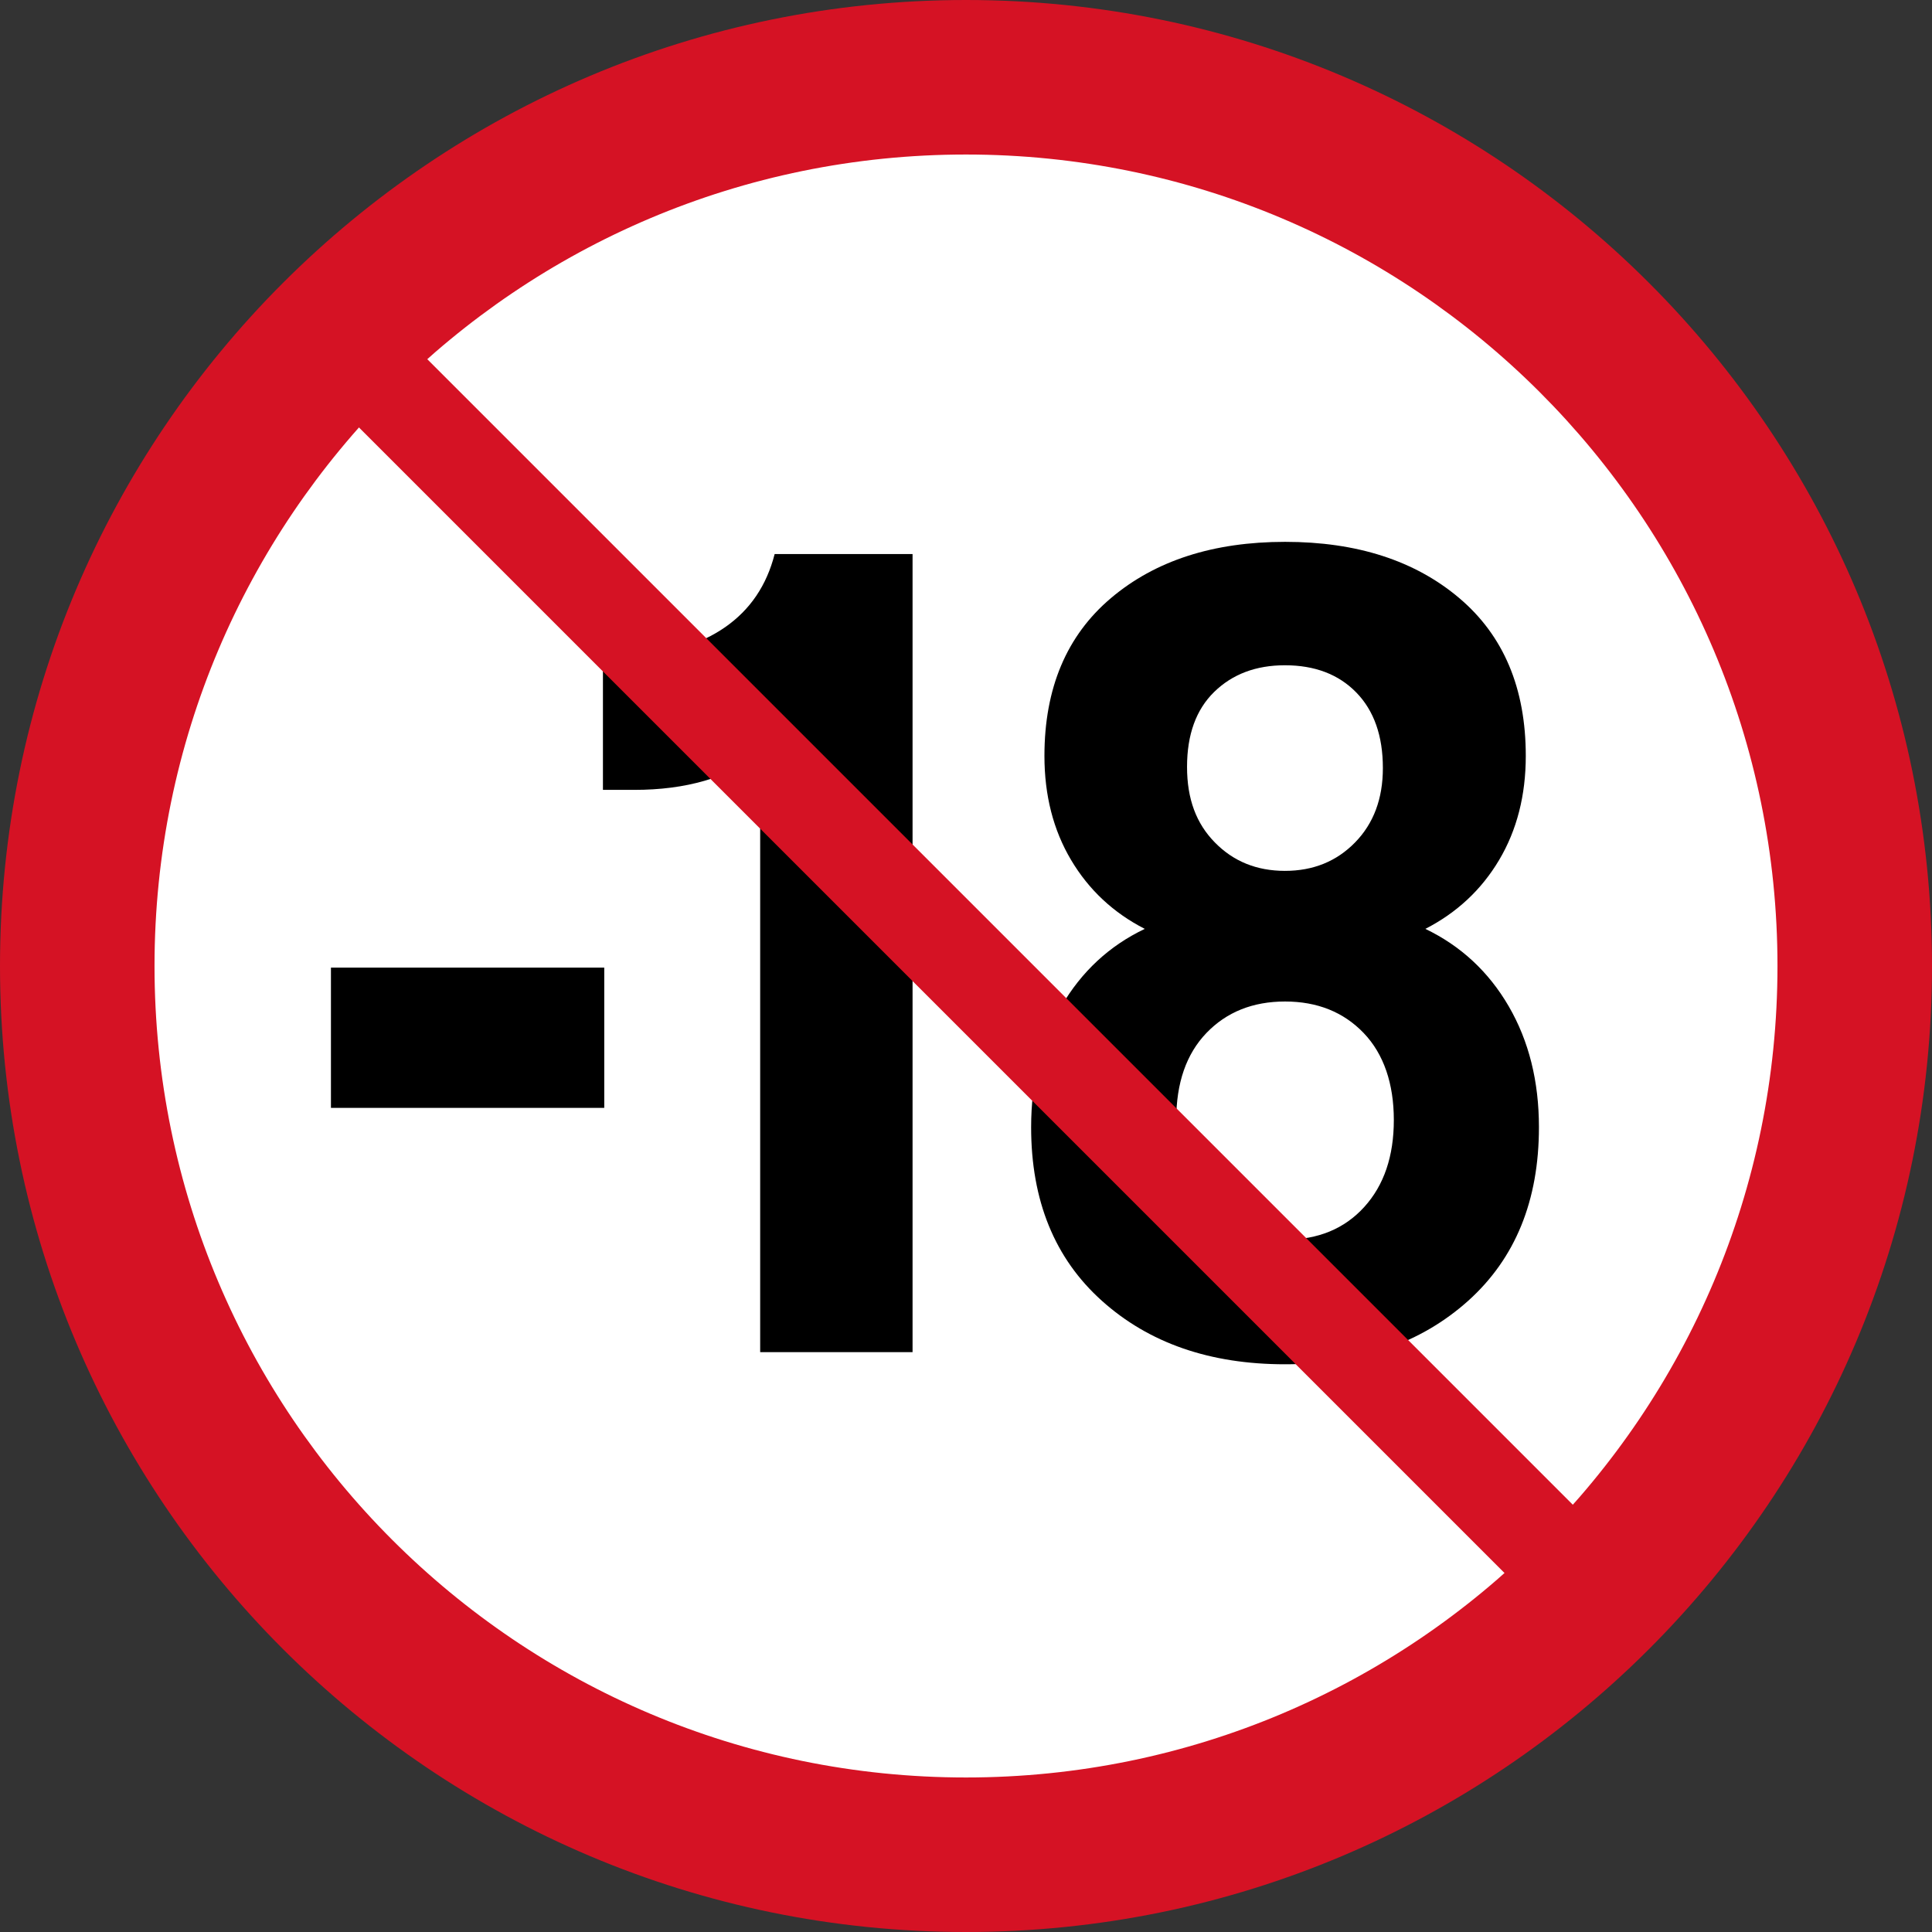
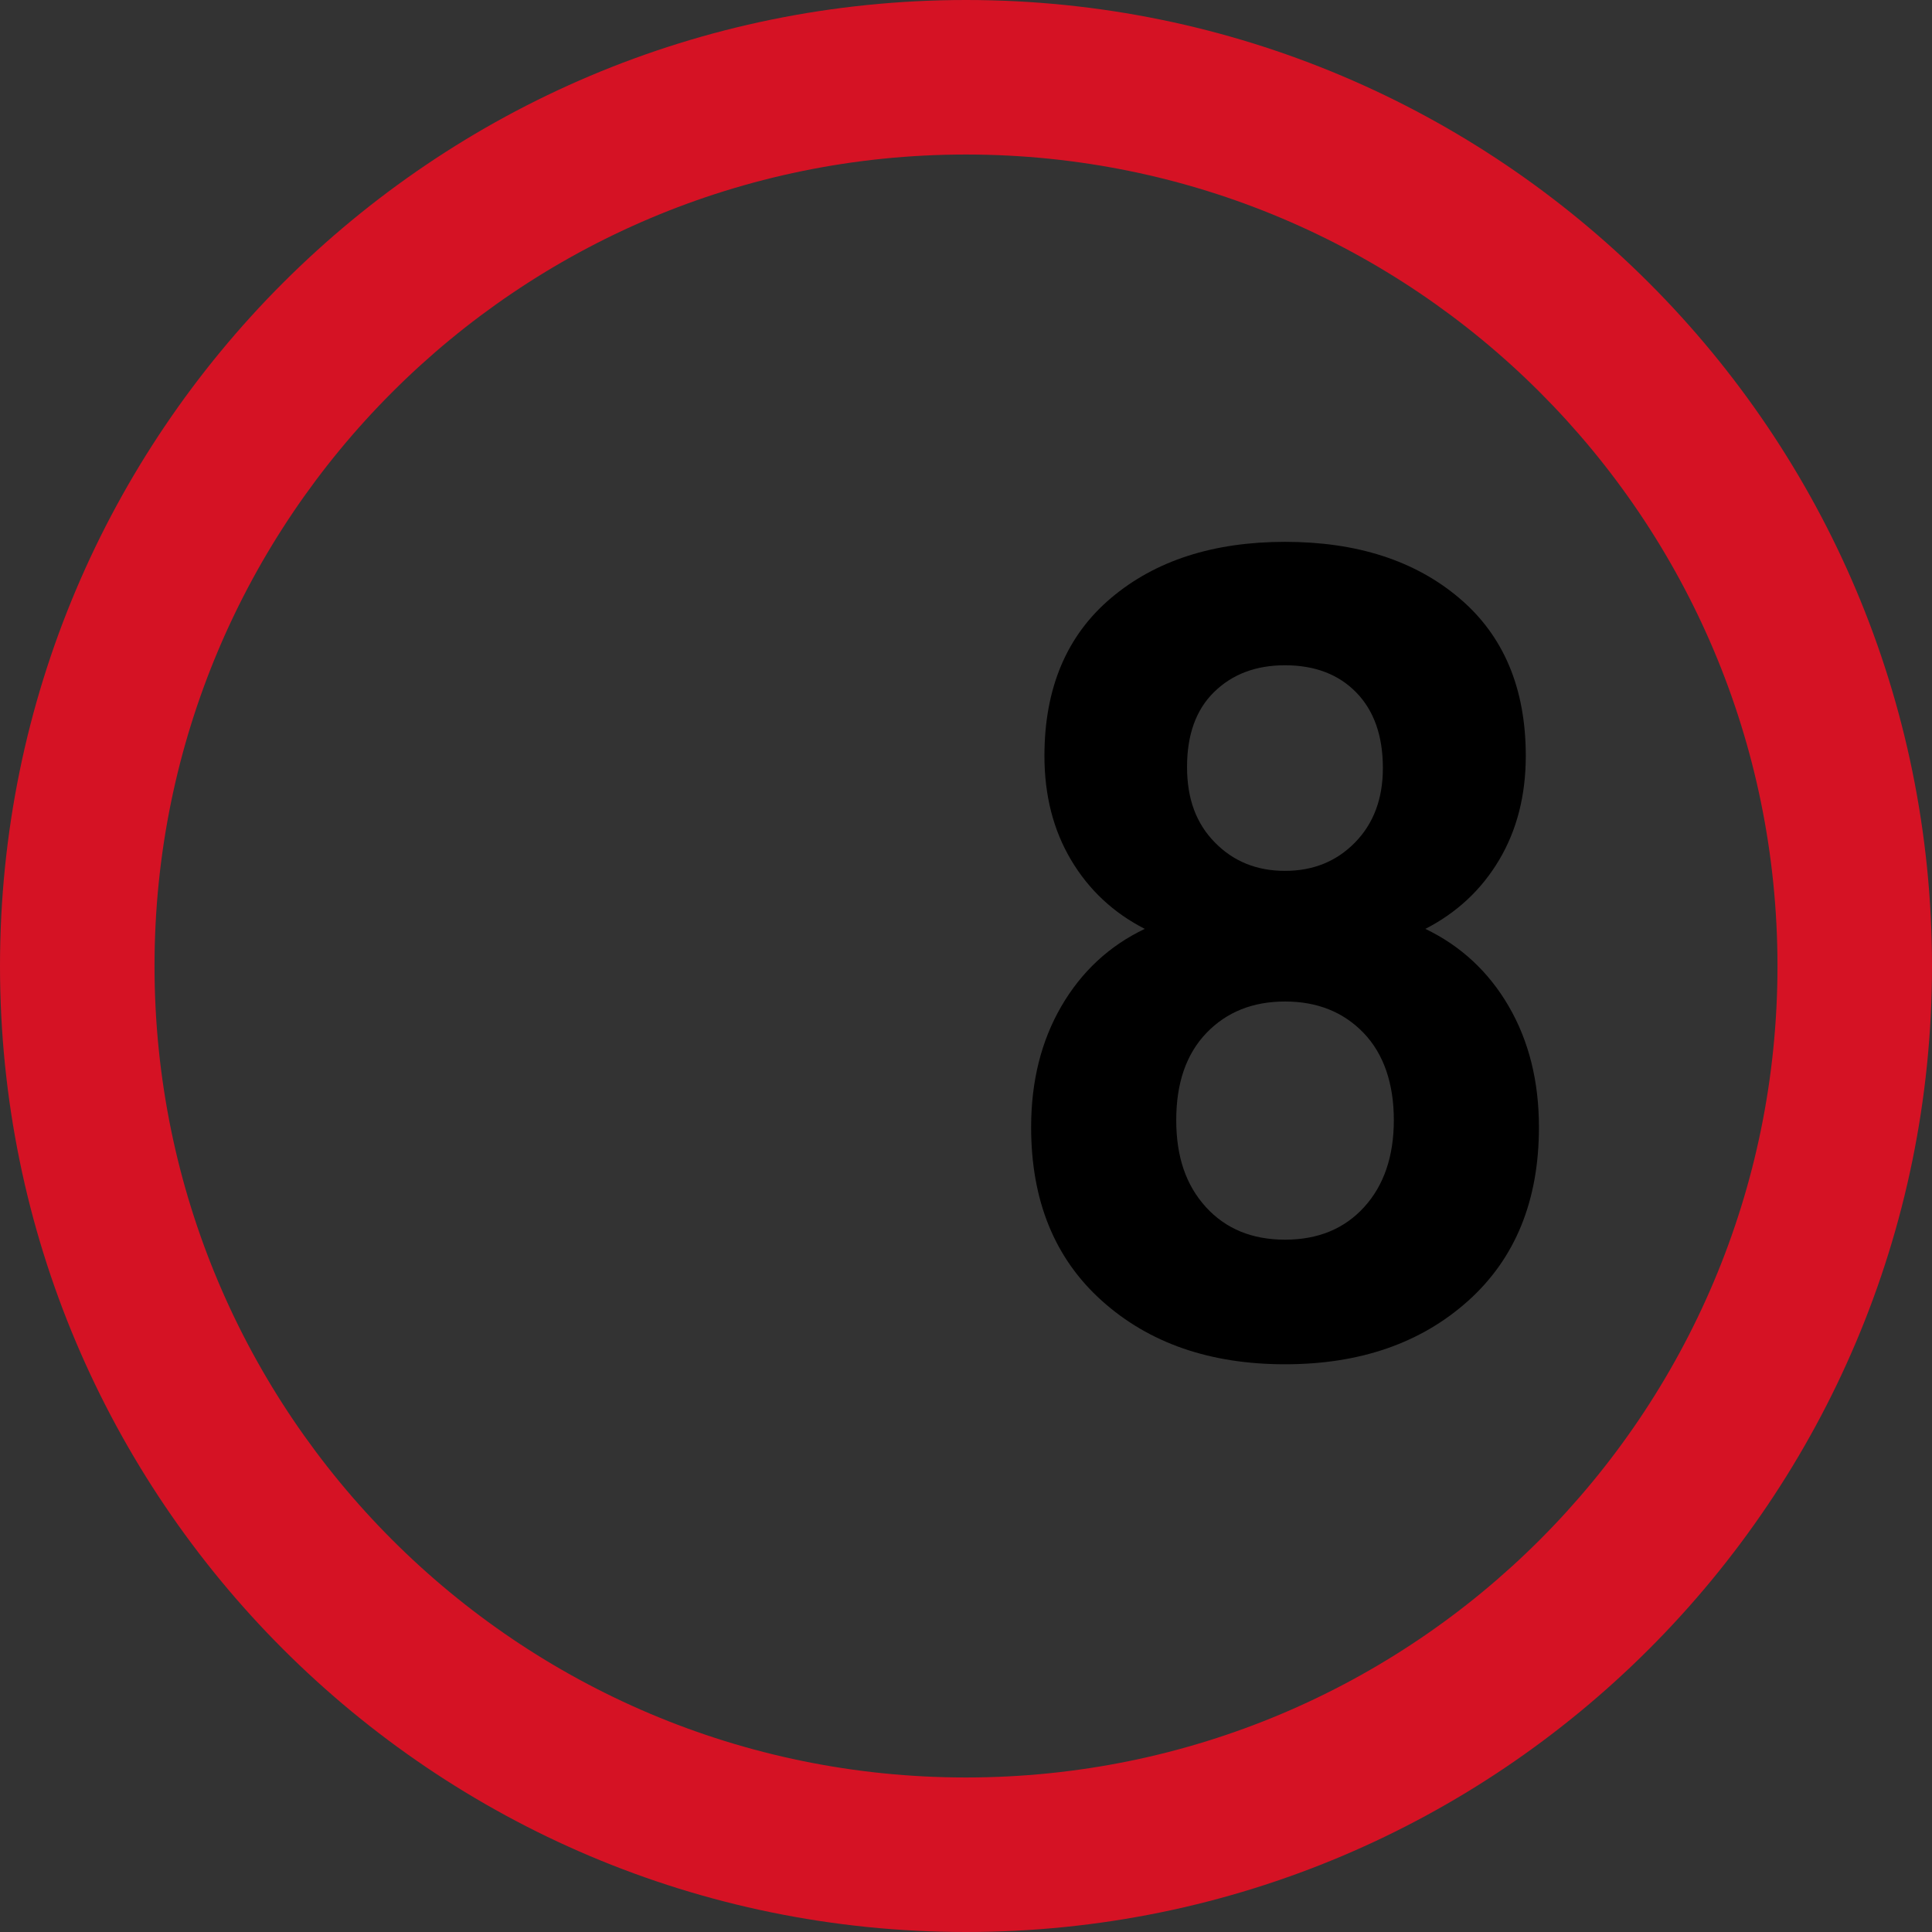
<svg xmlns="http://www.w3.org/2000/svg" id="Calque_2" data-name="Calque 2" viewBox="0 0 262.82 262.82">
  <rect x="0" y="0" width="262.82" height="262.82" fill="#333333" stroke="none" />
  <defs>
    <style>
      .cls-1 {
        fill: #fff;
      }

      .cls-2 {
        fill: #d51224;
      }
    </style>
  </defs>
  <g id="Calque_1-2" data-name="Calque 1">
    <g id="vecto_medium" data-name="vecto medium">
      <g>
-         <circle class="cls-1" cx="131.41" cy="131.41" r="112.6" />
        <g>
-           <path d="m45.02,131.63h37.18v19.08h-37.18v-19.08Z" />
-           <path d="m124.14,75.37v108.57h-20.73v-81.43c-4.39,3.29-10.09,4.94-17.11,4.94h-4.28v-18.59h4.28c4.82,0,8.94-1.18,12.34-3.54,3.4-2.36,5.65-5.68,6.74-9.95h18.76Z" />
          <path d="m205.24,136.89c2.74,4.72,4.11,10.2,4.11,16.45,0,9.98-3.21,17.85-9.62,23.61-6.42,5.76-14.72,8.64-24.92,8.64s-18.51-2.88-24.92-8.64c-6.42-5.76-9.62-13.63-9.62-23.61,0-6.25,1.37-11.73,4.11-16.45,2.74-4.71,6.52-8.23,11.35-10.53-4.28-2.19-7.62-5.32-10.03-9.38-2.41-4.06-3.62-8.77-3.62-14.15,0-9.21,3.02-16.37,9.05-21.47s13.93-7.65,23.69-7.65,17.66,2.55,23.69,7.65,9.05,12.26,9.05,21.47c0,5.37-1.21,10.09-3.62,14.15-2.41,4.06-5.76,7.18-10.04,9.38,4.81,2.31,8.6,5.82,11.34,10.53Zm-19.66,27.31c2.69-2.96,4.03-6.91,4.03-11.84s-1.37-8.99-4.11-11.84c-2.74-2.85-6.31-4.28-10.69-4.28s-7.95,1.43-10.69,4.28-4.11,6.8-4.11,11.84,1.34,8.88,4.03,11.84c2.69,2.96,6.28,4.44,10.77,4.44s8.08-1.48,10.77-4.44Zm-20.4-70.08c-2.47,2.41-3.7,5.81-3.7,10.2s1.26,7.71,3.78,10.28c2.52,2.58,5.7,3.87,9.54,3.87s7.02-1.29,9.54-3.87c2.52-2.58,3.78-5.95,3.78-10.12,0-4.38-1.21-7.81-3.62-10.28-2.41-2.47-5.65-3.7-9.71-3.7-3.93,0-7.14,1.21-9.61,3.62Z" />
        </g>
-         <rect class="cls-2" x="124.84" y="5.28" width="13.14" height="252.32" transform="translate(-54.45 131.42) rotate(-45)" />
        <path class="cls-2" d="m131.41,0C58.83,0,0,58.84,0,131.41s58.84,131.41,131.41,131.41,131.41-58.84,131.41-131.41S203.99,0,131.41,0Zm0,241.8c-60.97,0-110.39-49.42-110.39-110.39S70.45,21.02,131.41,21.02s110.39,49.42,110.39,110.39-49.42,110.39-110.39,110.39Z" />
      </g>
    </g>
  </g>
</svg>